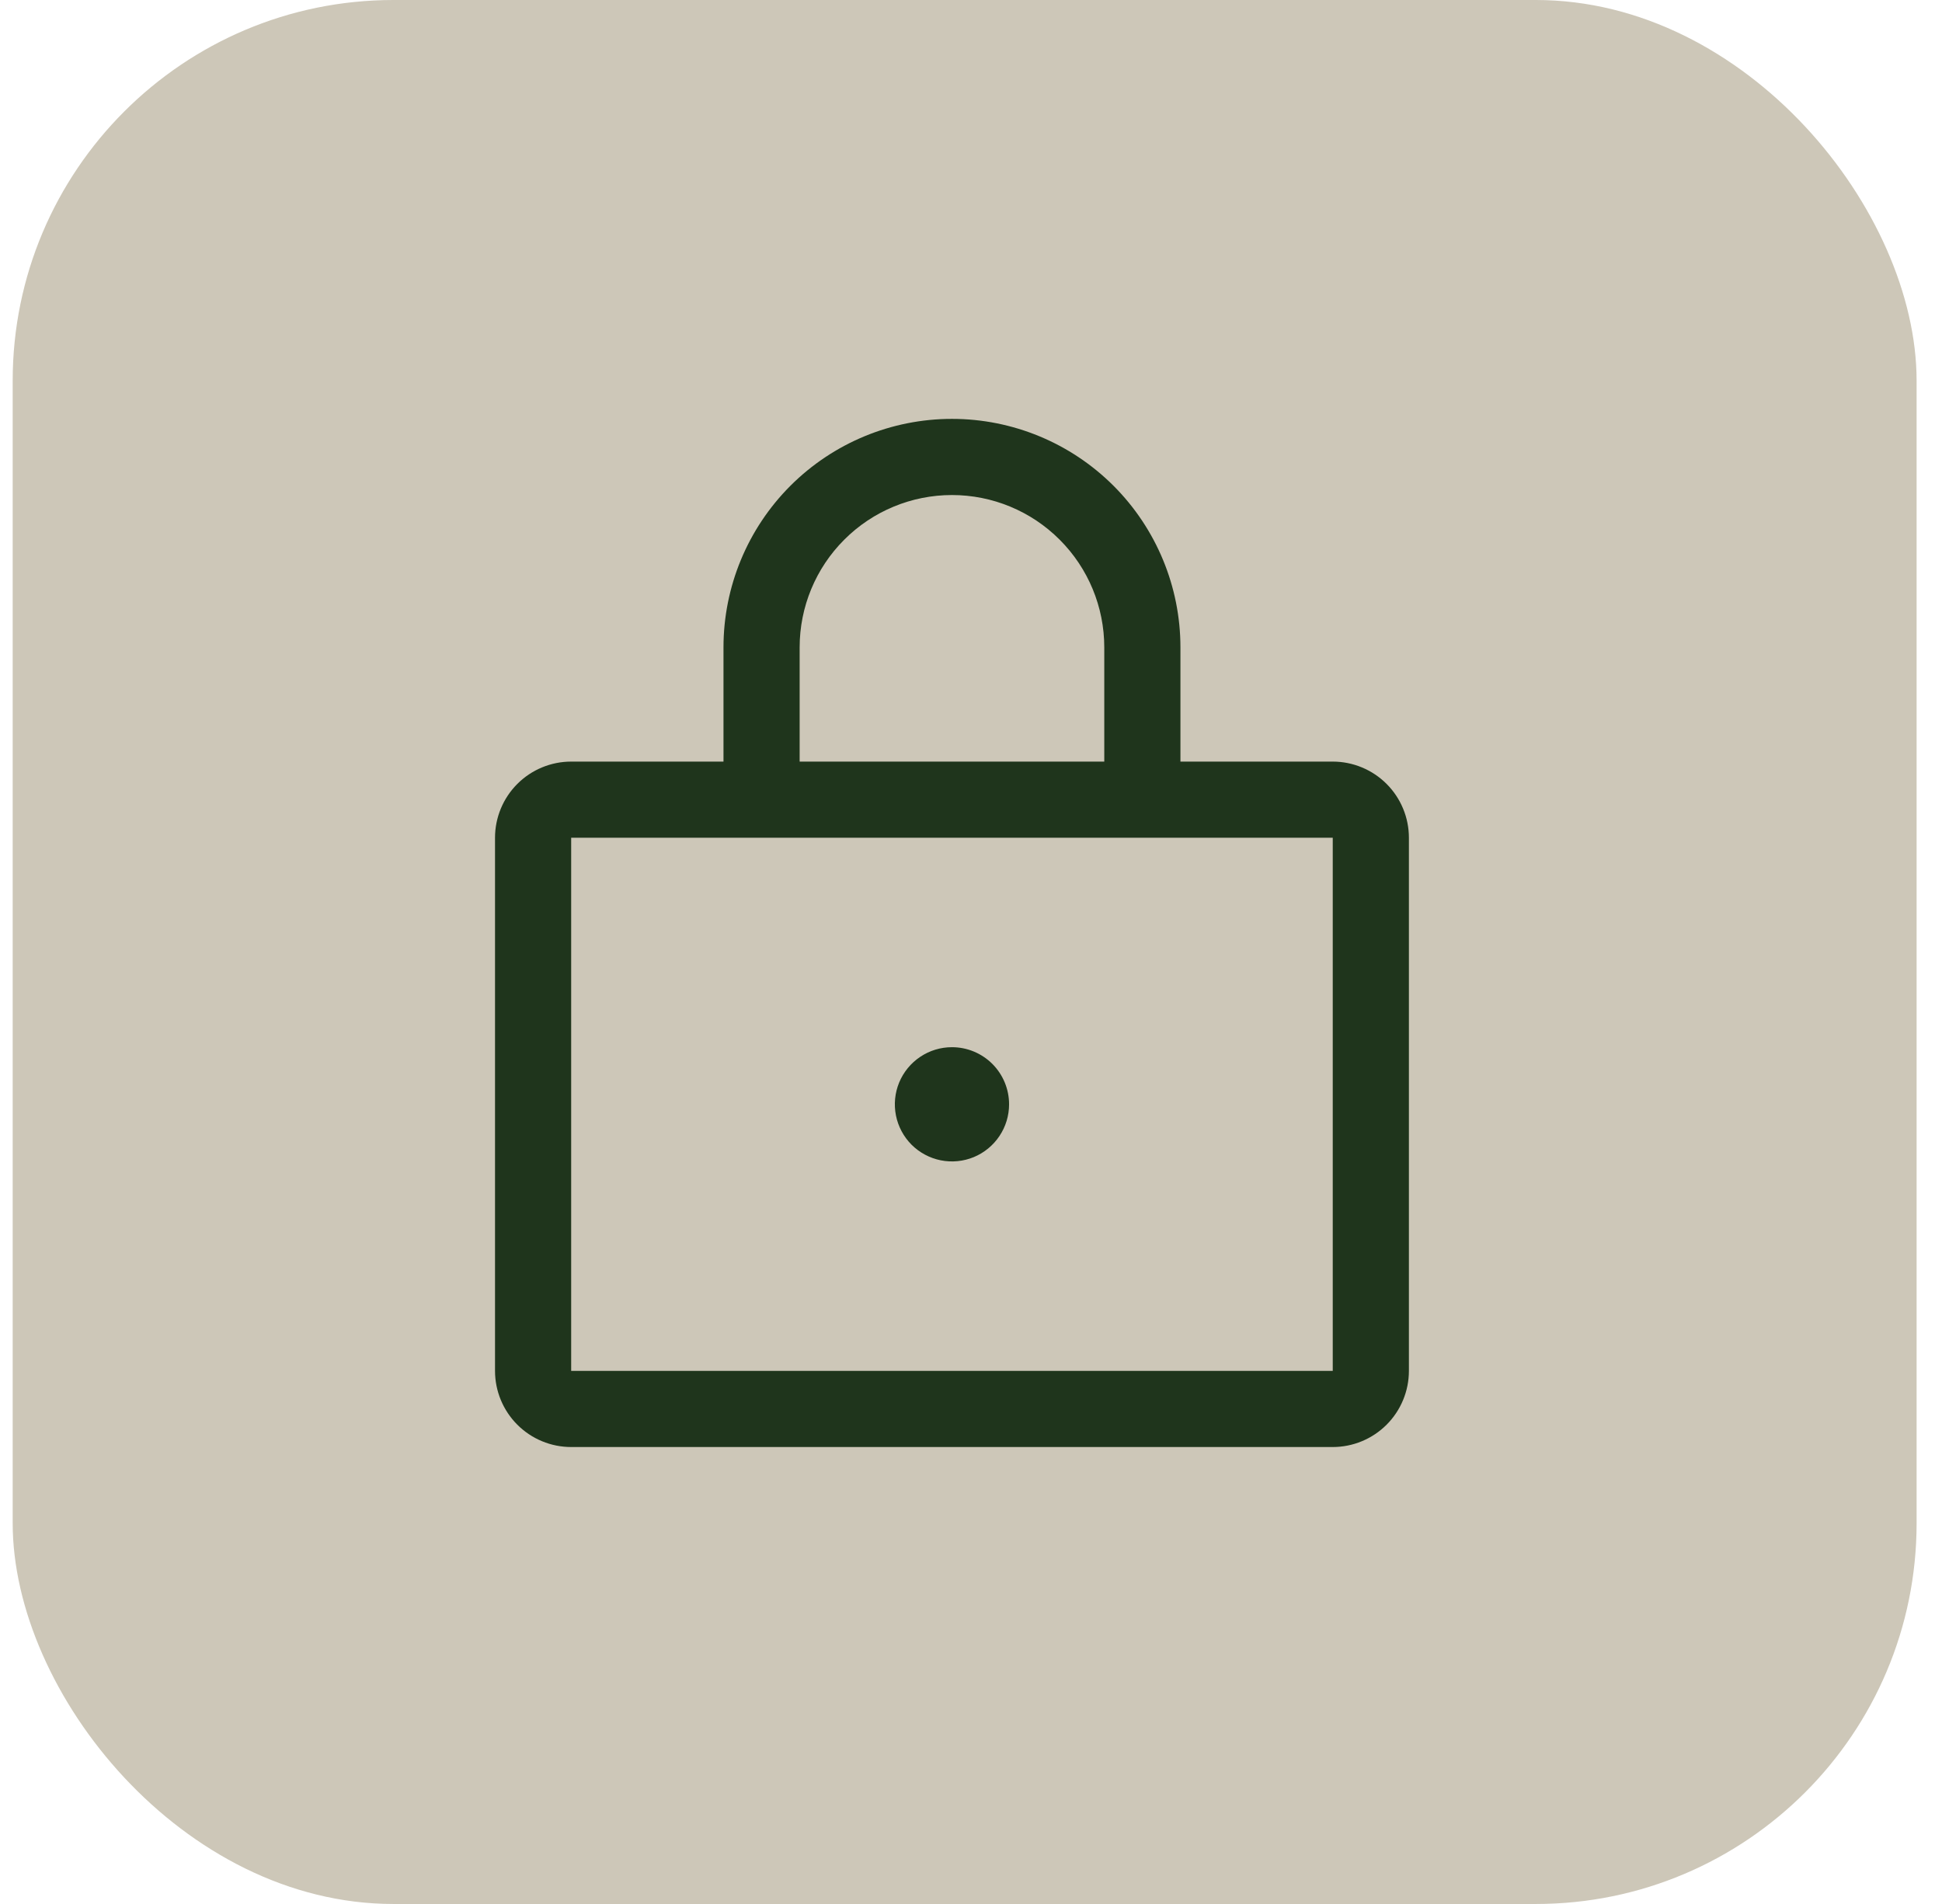
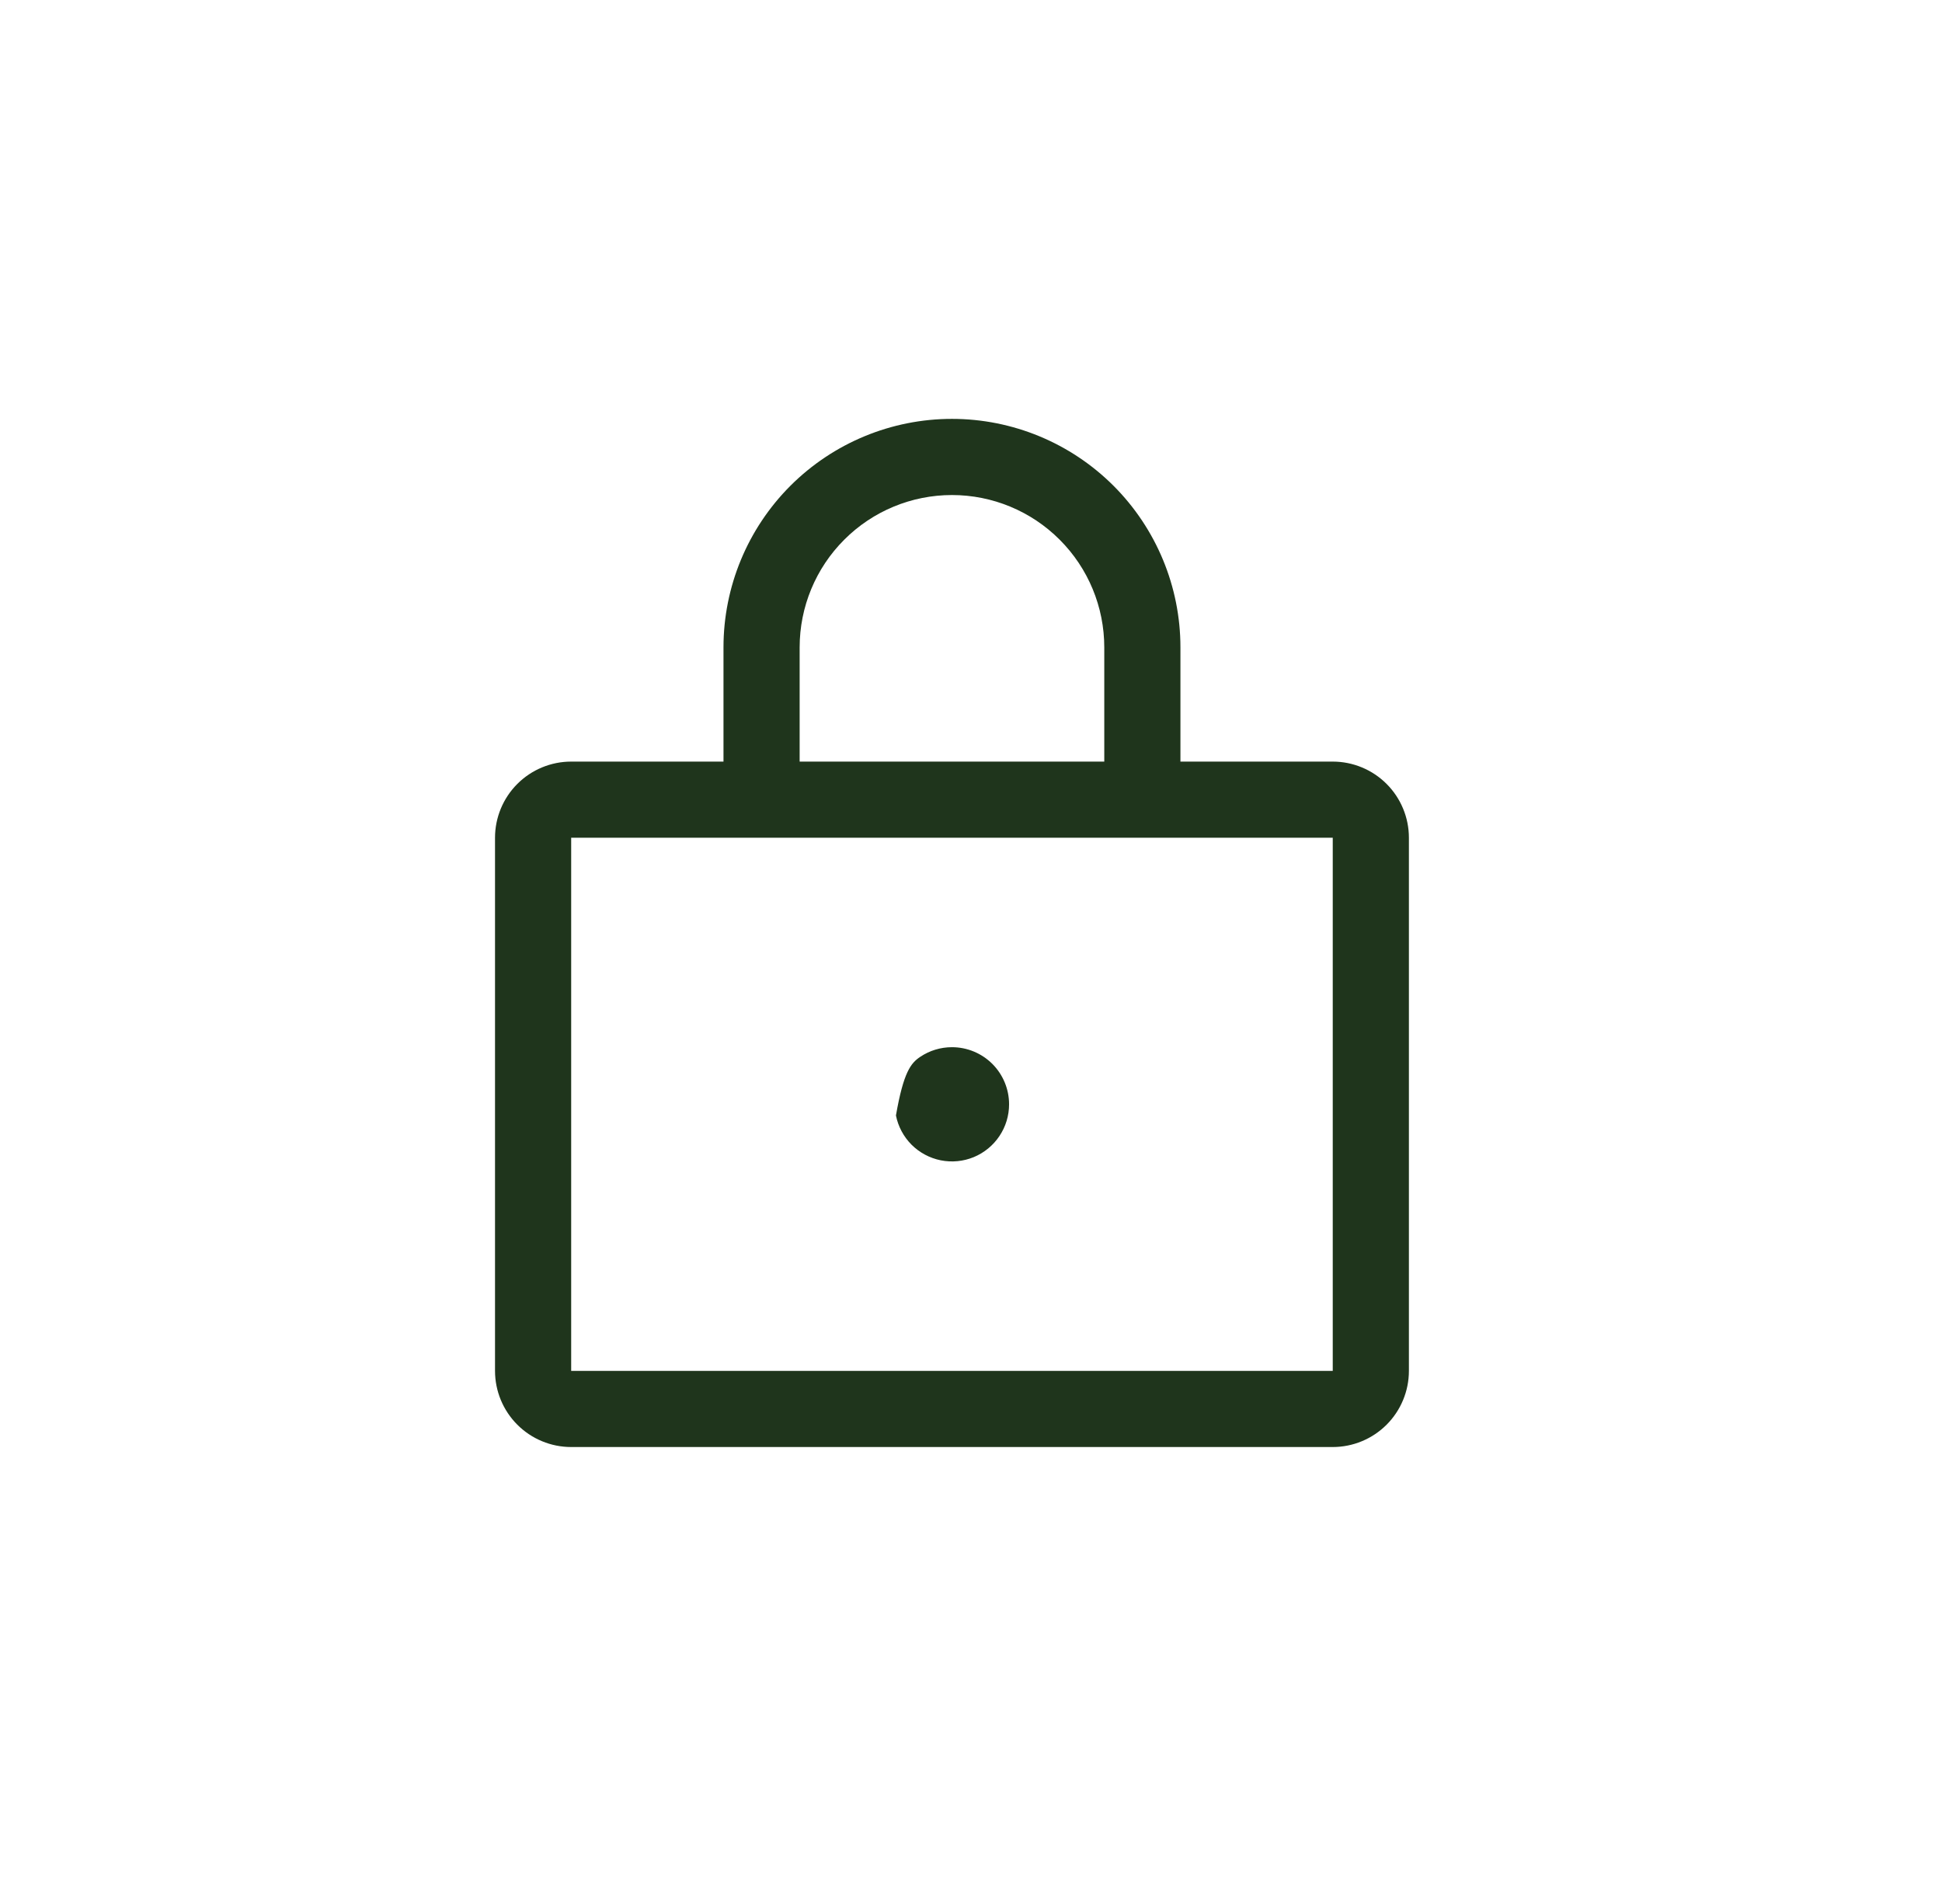
<svg xmlns="http://www.w3.org/2000/svg" width="51" height="50" viewBox="0 0 51 50" fill="none">
-   <rect x="0.333" width="50" height="50" rx="10" fill="#CDC7B8" />
-   <path d="M35 20H31V17C31 15.409 30.368 13.883 29.243 12.757C28.117 11.632 26.591 11 25 11C23.409 11 21.883 11.632 20.757 12.757C19.632 13.883 19 15.409 19 17V20H15C14.47 20 13.961 20.211 13.586 20.586C13.211 20.961 13 21.47 13 22V36C13 36.53 13.211 37.039 13.586 37.414C13.961 37.789 14.47 38 15 38H35C35.53 38 36.039 37.789 36.414 37.414C36.789 37.039 37 36.53 37 36V22C37 21.47 36.789 20.961 36.414 20.586C36.039 20.211 35.53 20 35 20ZM21 17C21 15.939 21.421 14.922 22.172 14.172C22.922 13.421 23.939 13 25 13C26.061 13 27.078 13.421 27.828 14.172C28.579 14.922 29 15.939 29 17V20H21V17ZM35 36H15V22H35V36ZM26.5 29C26.5 29.297 26.412 29.587 26.247 29.833C26.082 30.08 25.848 30.272 25.574 30.386C25.3 30.499 24.998 30.529 24.707 30.471C24.416 30.413 24.149 30.27 23.939 30.061C23.73 29.851 23.587 29.584 23.529 29.293C23.471 29.002 23.501 28.7 23.614 28.426C23.728 28.152 23.92 27.918 24.167 27.753C24.413 27.588 24.703 27.5 25 27.5C25.398 27.5 25.779 27.658 26.061 27.939C26.342 28.221 26.5 28.602 26.5 29Z" fill="#1F351C" />
+   <path d="M35 20H31V17C31 15.409 30.368 13.883 29.243 12.757C28.117 11.632 26.591 11 25 11C23.409 11 21.883 11.632 20.757 12.757C19.632 13.883 19 15.409 19 17V20H15C14.47 20 13.961 20.211 13.586 20.586C13.211 20.961 13 21.47 13 22V36C13 36.53 13.211 37.039 13.586 37.414C13.961 37.789 14.47 38 15 38H35C35.53 38 36.039 37.789 36.414 37.414C36.789 37.039 37 36.53 37 36V22C37 21.47 36.789 20.961 36.414 20.586C36.039 20.211 35.53 20 35 20ZM21 17C21 15.939 21.421 14.922 22.172 14.172C22.922 13.421 23.939 13 25 13C26.061 13 27.078 13.421 27.828 14.172C28.579 14.922 29 15.939 29 17V20H21V17ZM35 36H15V22H35V36ZM26.5 29C26.5 29.297 26.412 29.587 26.247 29.833C26.082 30.08 25.848 30.272 25.574 30.386C25.3 30.499 24.998 30.529 24.707 30.471C24.416 30.413 24.149 30.27 23.939 30.061C23.73 29.851 23.587 29.584 23.529 29.293C23.728 28.152 23.92 27.918 24.167 27.753C24.413 27.588 24.703 27.5 25 27.5C25.398 27.5 25.779 27.658 26.061 27.939C26.342 28.221 26.5 28.602 26.5 29Z" fill="#1F351C" />
</svg>